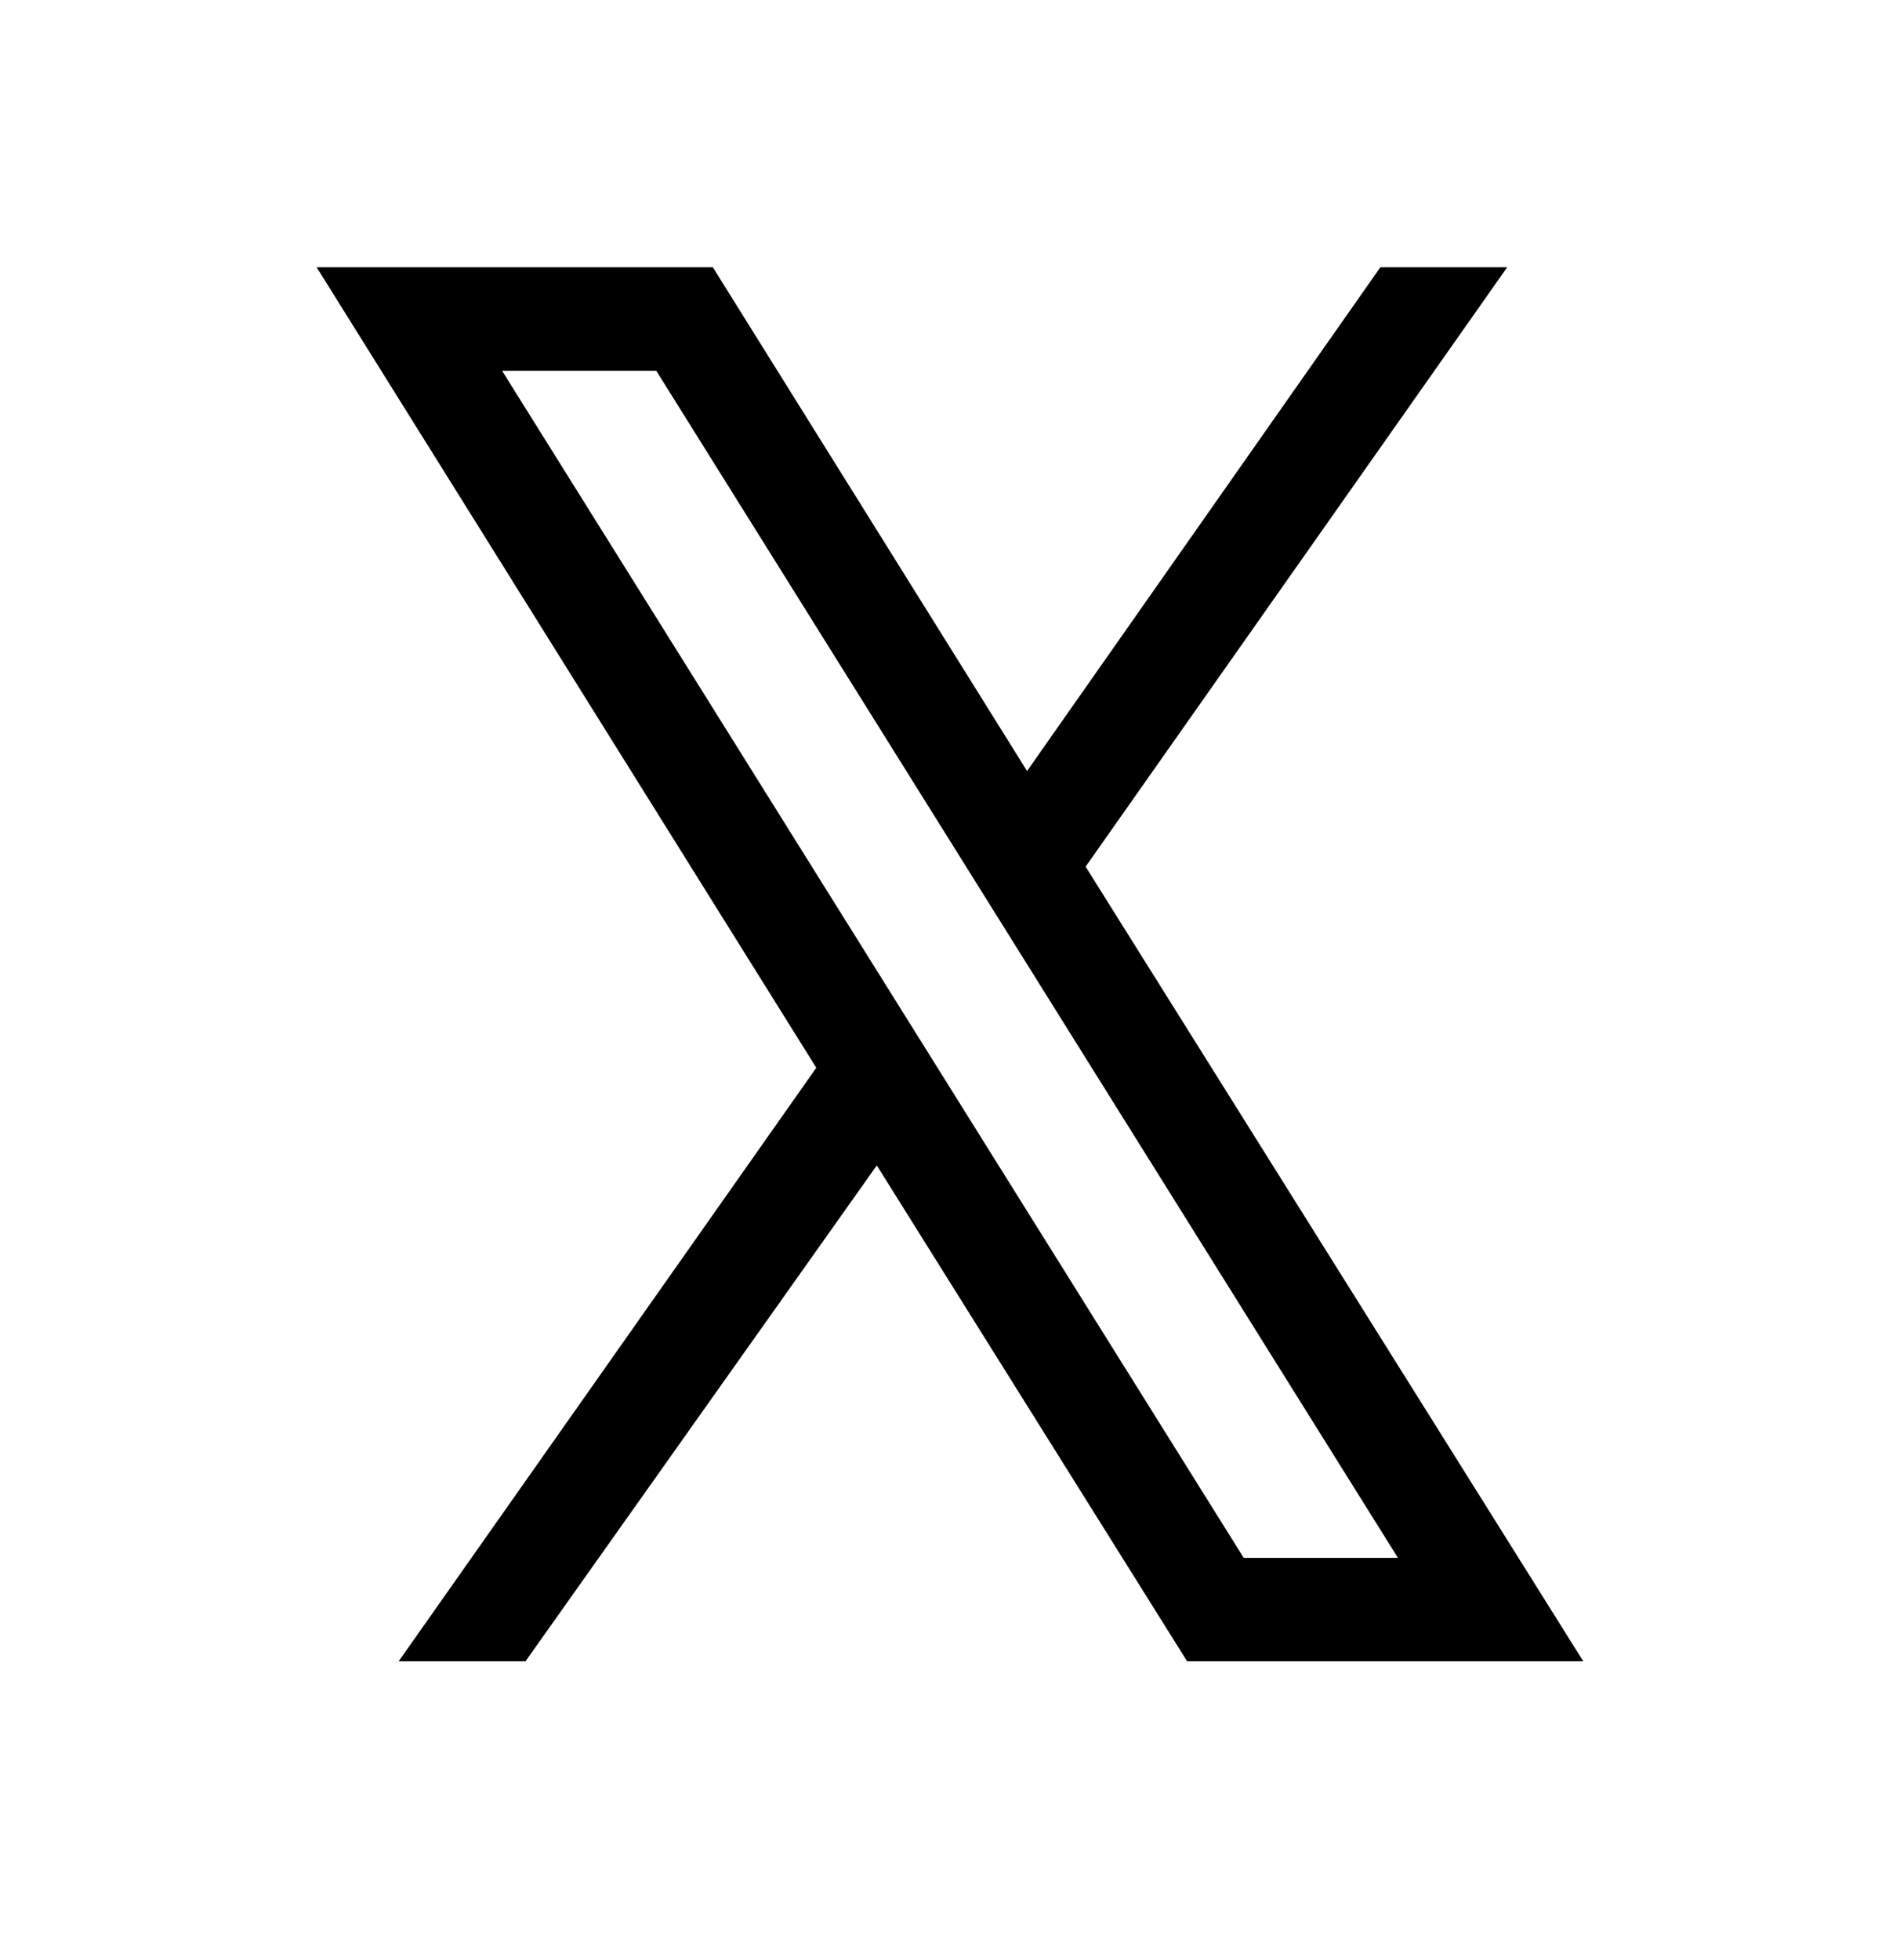
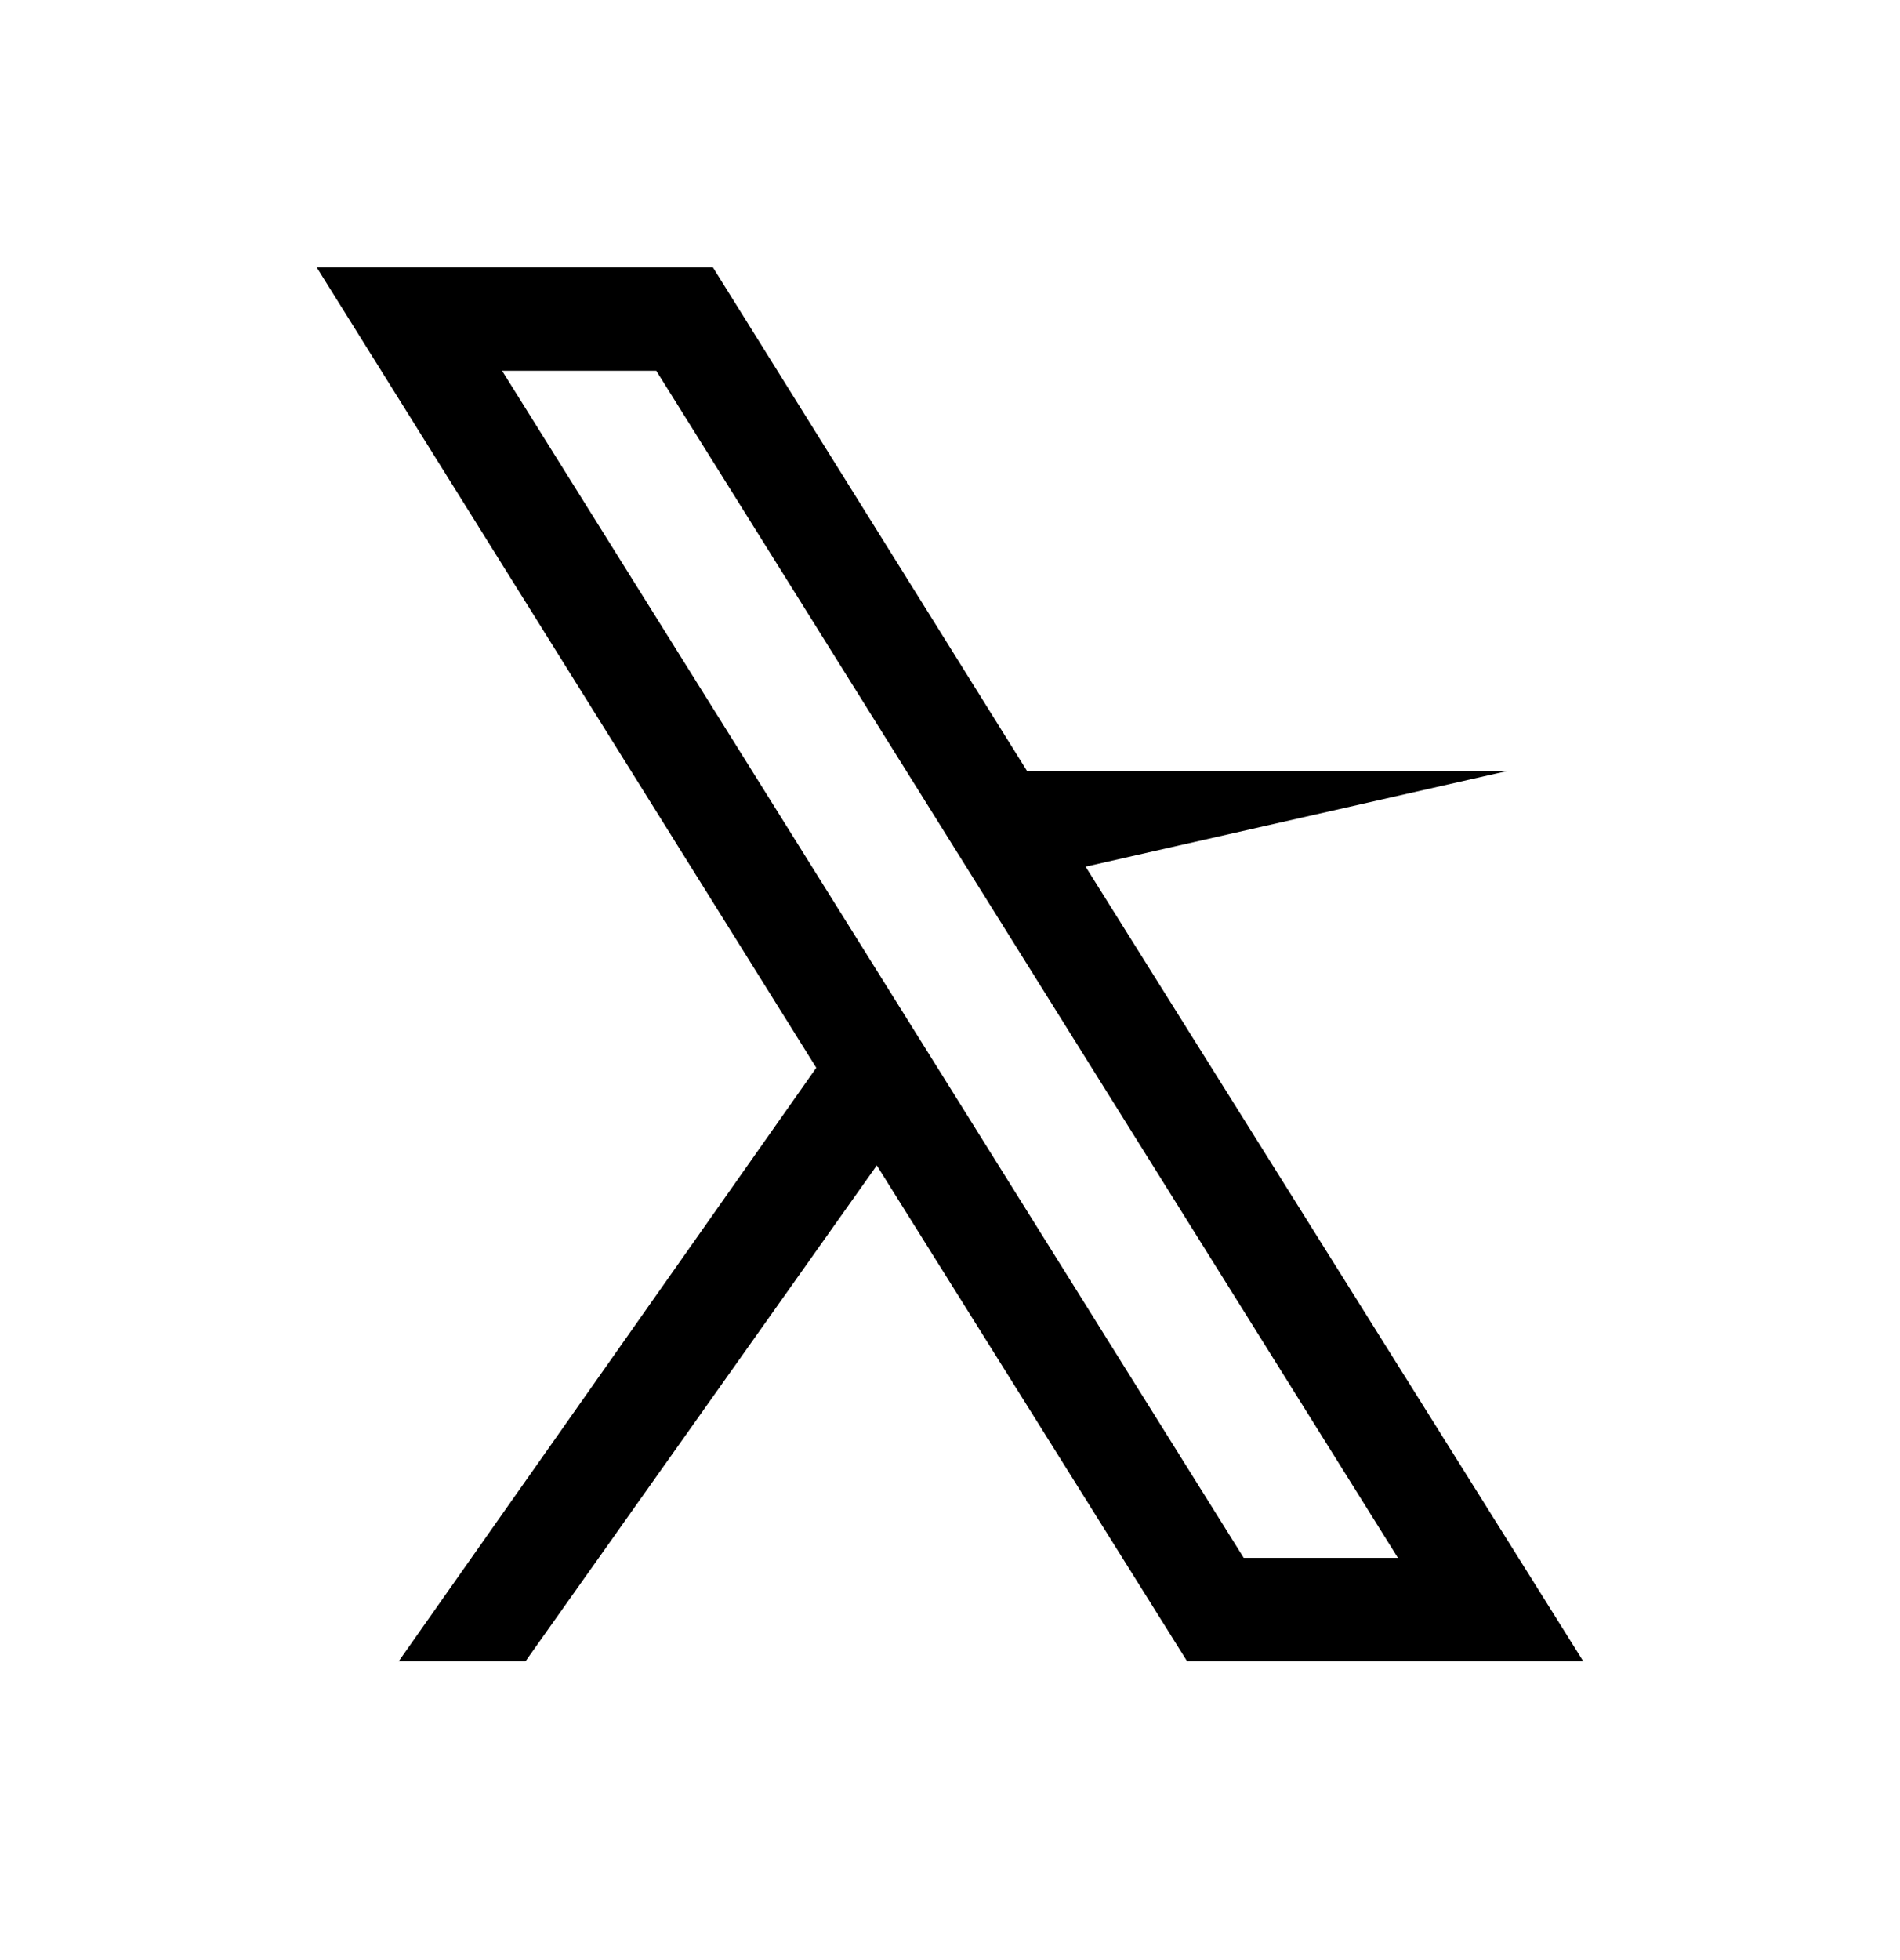
<svg xmlns="http://www.w3.org/2000/svg" width="32" height="33" viewBox="0 0 32 33" fill="none">
-   <path d="M6.714 27.97L13.748 17.977L5.333 4.5H12.006L17.298 12.981L23.248 4.5H25.384L18.284 14.591L26.666 27.97H19.994L14.767 19.621L8.85 27.97H6.714ZM20.947 26.228H23.544L11.053 6.242H8.456L20.947 26.228Z" fill="black" />
+   <path d="M6.714 27.97L13.748 17.977L5.333 4.5H12.006L17.298 12.981H25.384L18.284 14.591L26.666 27.97H19.994L14.767 19.621L8.85 27.97H6.714ZM20.947 26.228H23.544L11.053 6.242H8.456L20.947 26.228Z" fill="black" />
</svg>